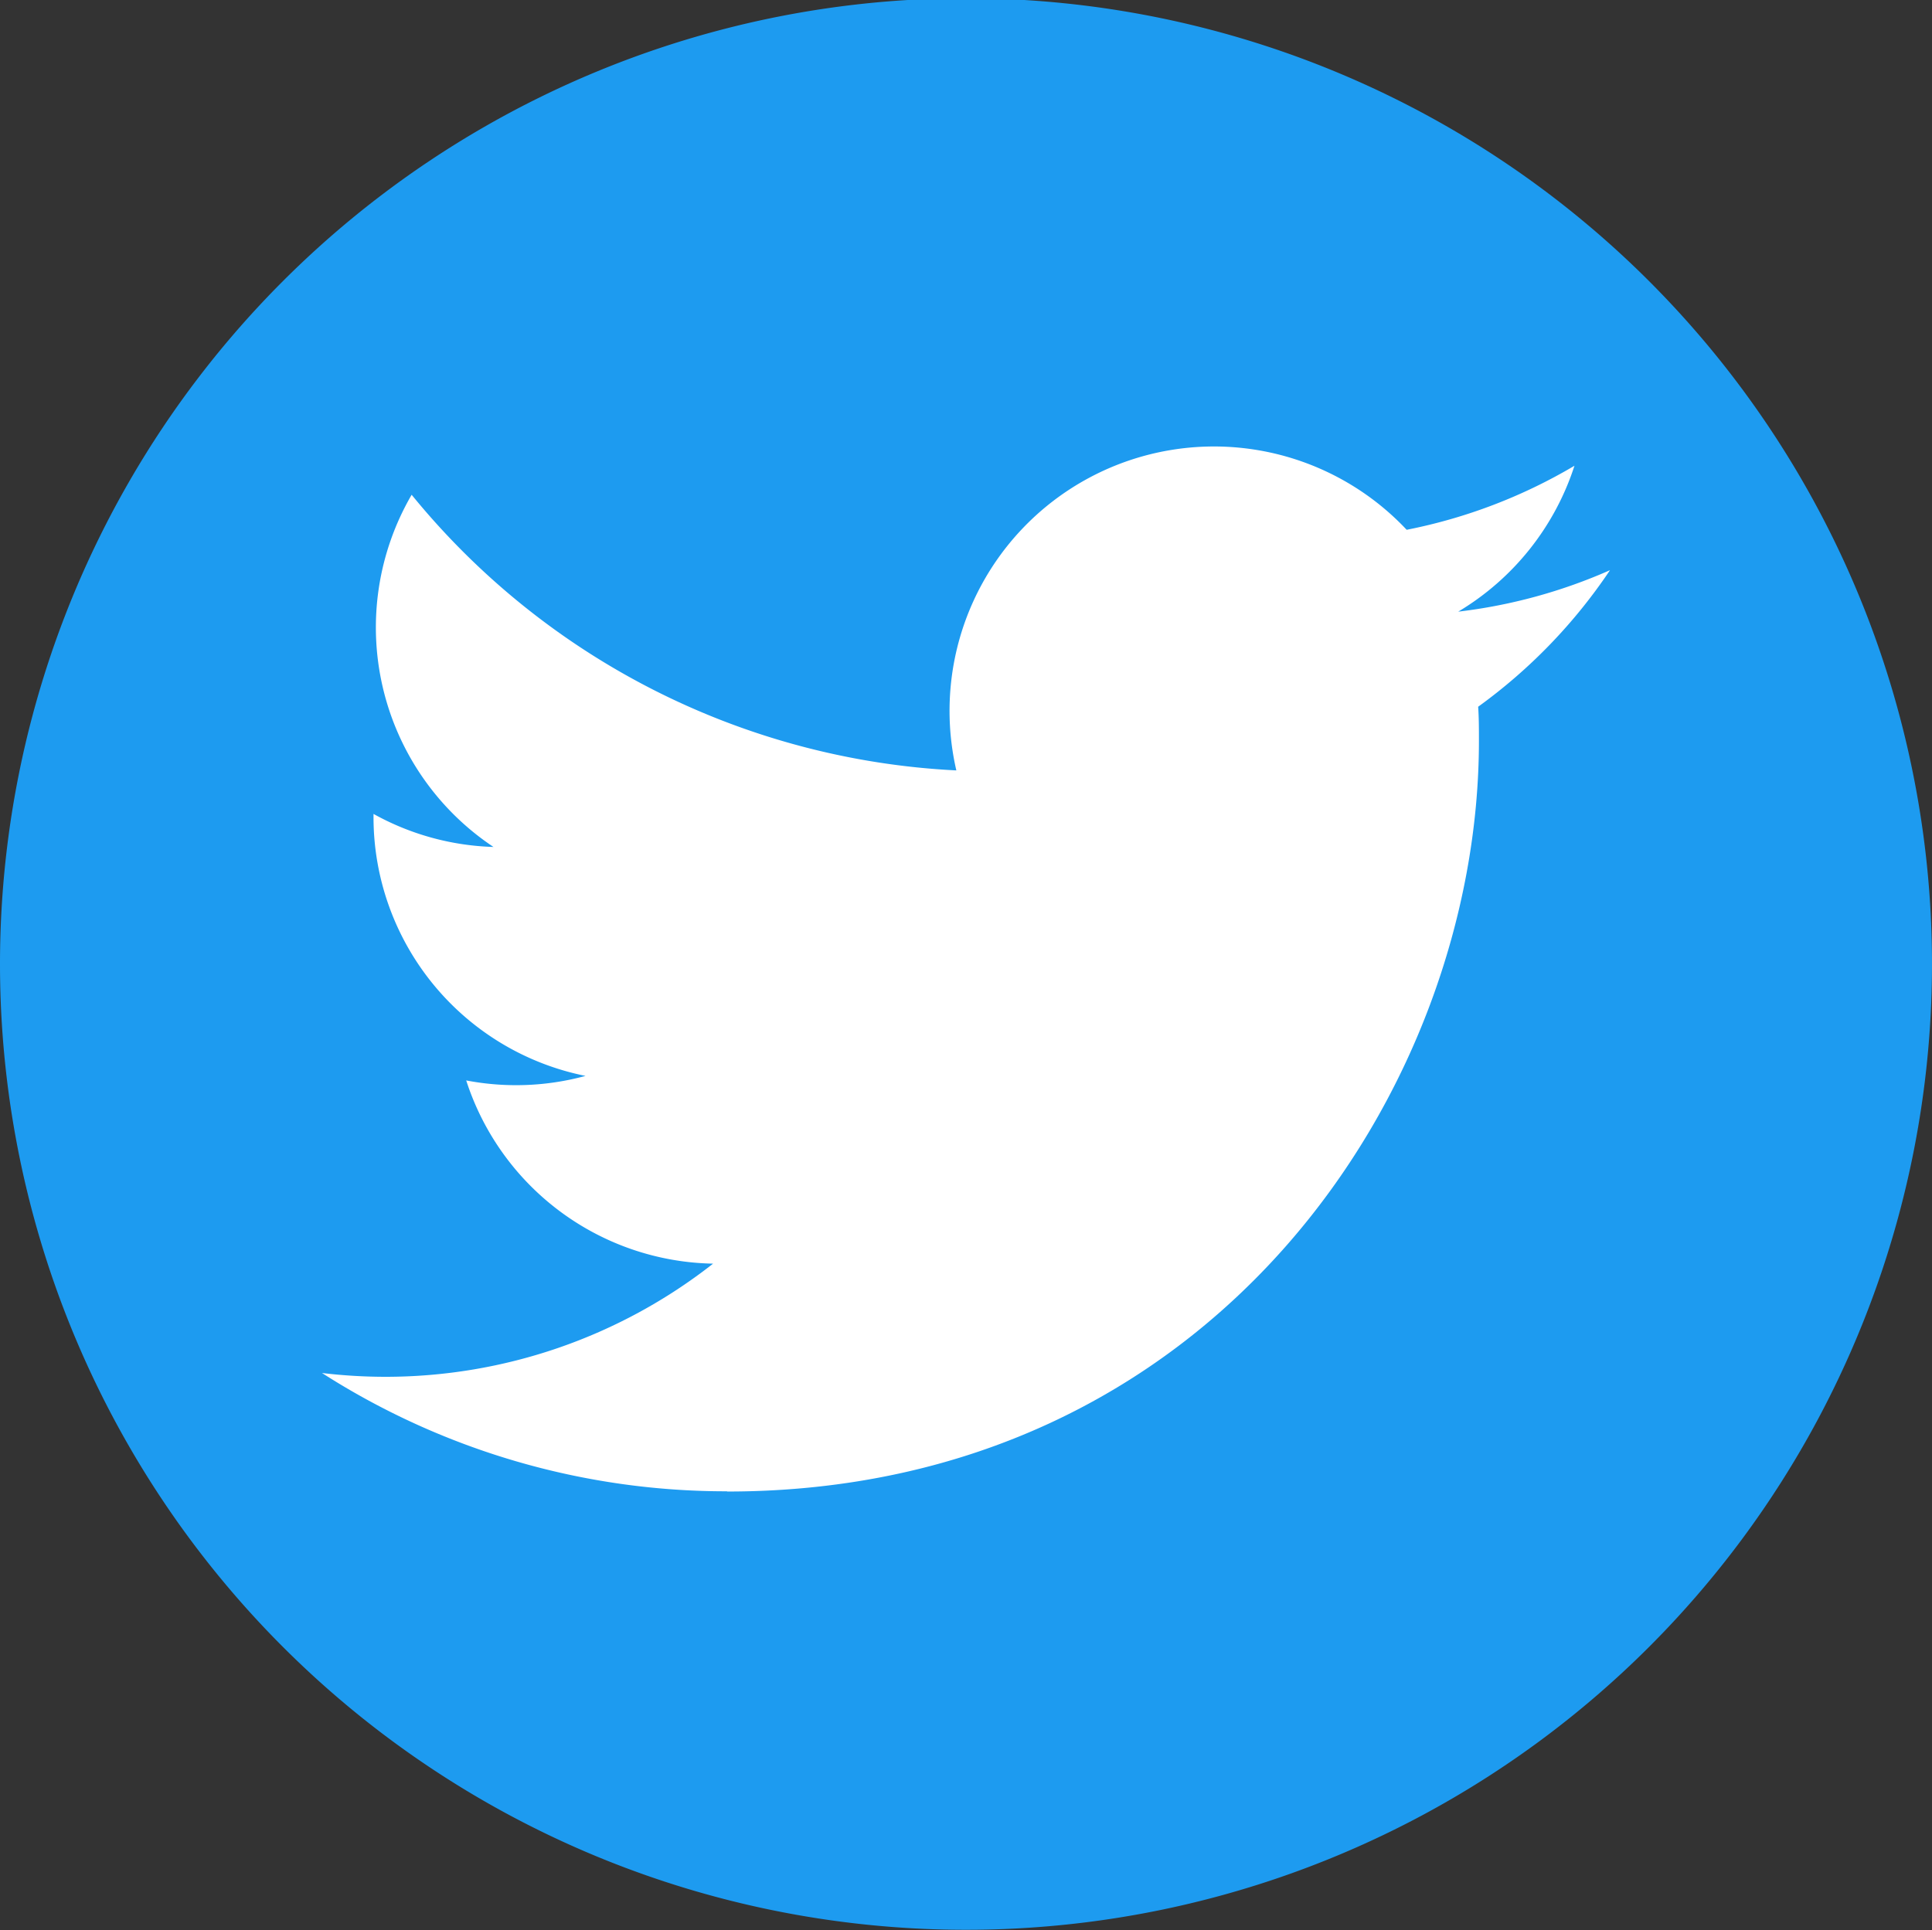
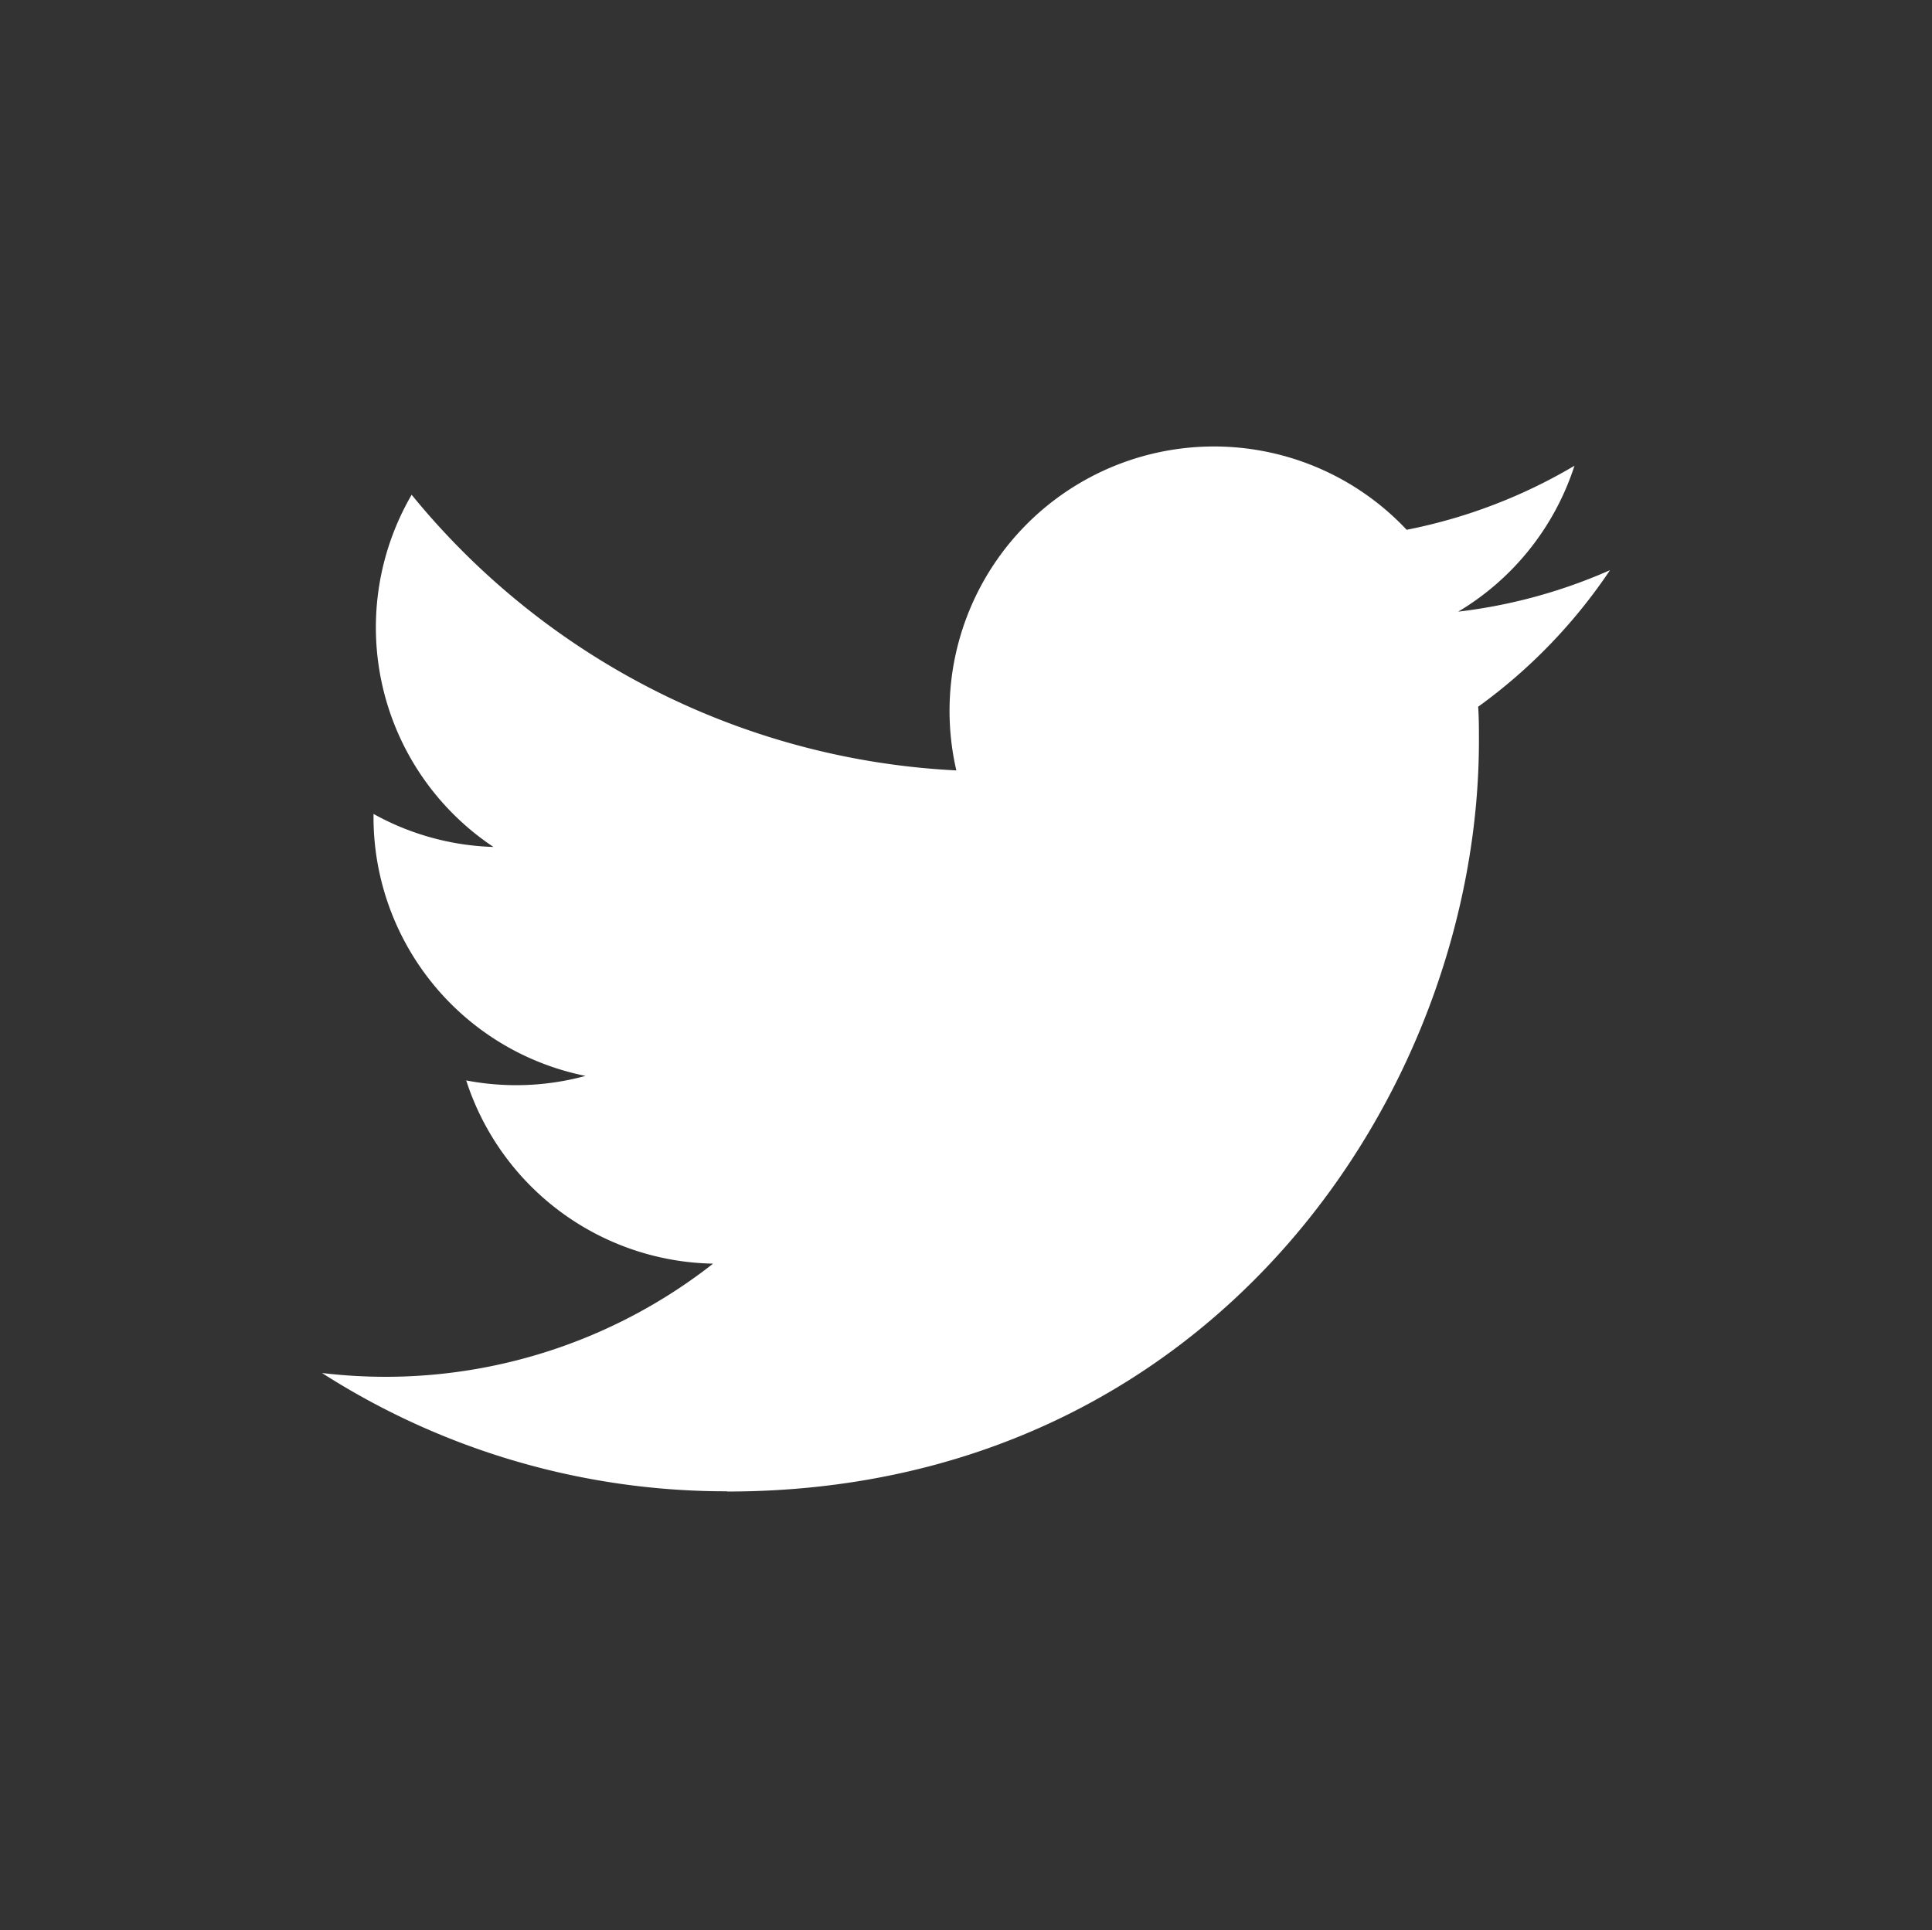
<svg xmlns="http://www.w3.org/2000/svg" id="twitter_color.svg" width="120" height="119.906" viewBox="0 0 120 119.906">
  <rect x="0" y="0" width="120" height="119.906" fill="#333333" stroke="none" />
  <defs>
    <style>
      .cls-1 {
        fill: #1d9bf0;
      }

      .cls-1, .cls-2 {
        fill-rule: evenodd;
      }

      .cls-2 {
        fill: #fff;
      }
    </style>
  </defs>
-   <path id="楕円形_1_のコピー" data-name="楕円形 1 のコピー" class="cls-1" d="M312-.109a60,60,0,1,1-60,60A60,60,0,0,1,312-.109Z" transform="translate(-252)" />
  <path id="twitter" class="cls-2" d="M343.811,43.907c0.048,0.7.048,1.409,0.048,2.119,0,21.66-16.512,46.637-46.7,46.637V92.649A46.516,46.516,0,0,1,272,85.3a33.48,33.48,0,0,0,3.907.236,32.964,32.964,0,0,0,20.384-7.03,16.429,16.429,0,0,1-15.334-11.383,16.408,16.408,0,0,0,7.411-.281A16.4,16.4,0,0,1,275.2,50.774V50.566a16.313,16.313,0,0,0,7.45,2.052,16.39,16.39,0,0,1-5.082-21.88A46.619,46.619,0,0,0,311.4,47.863a16.425,16.425,0,0,1,27.971-14.949,32.911,32.911,0,0,0,10.422-3.979A16.448,16.448,0,0,1,342.572,38,32.8,32.8,0,0,0,352,35.423,33.382,33.382,0,0,1,343.811,43.907Z" transform="translate(-252)" />
</svg>